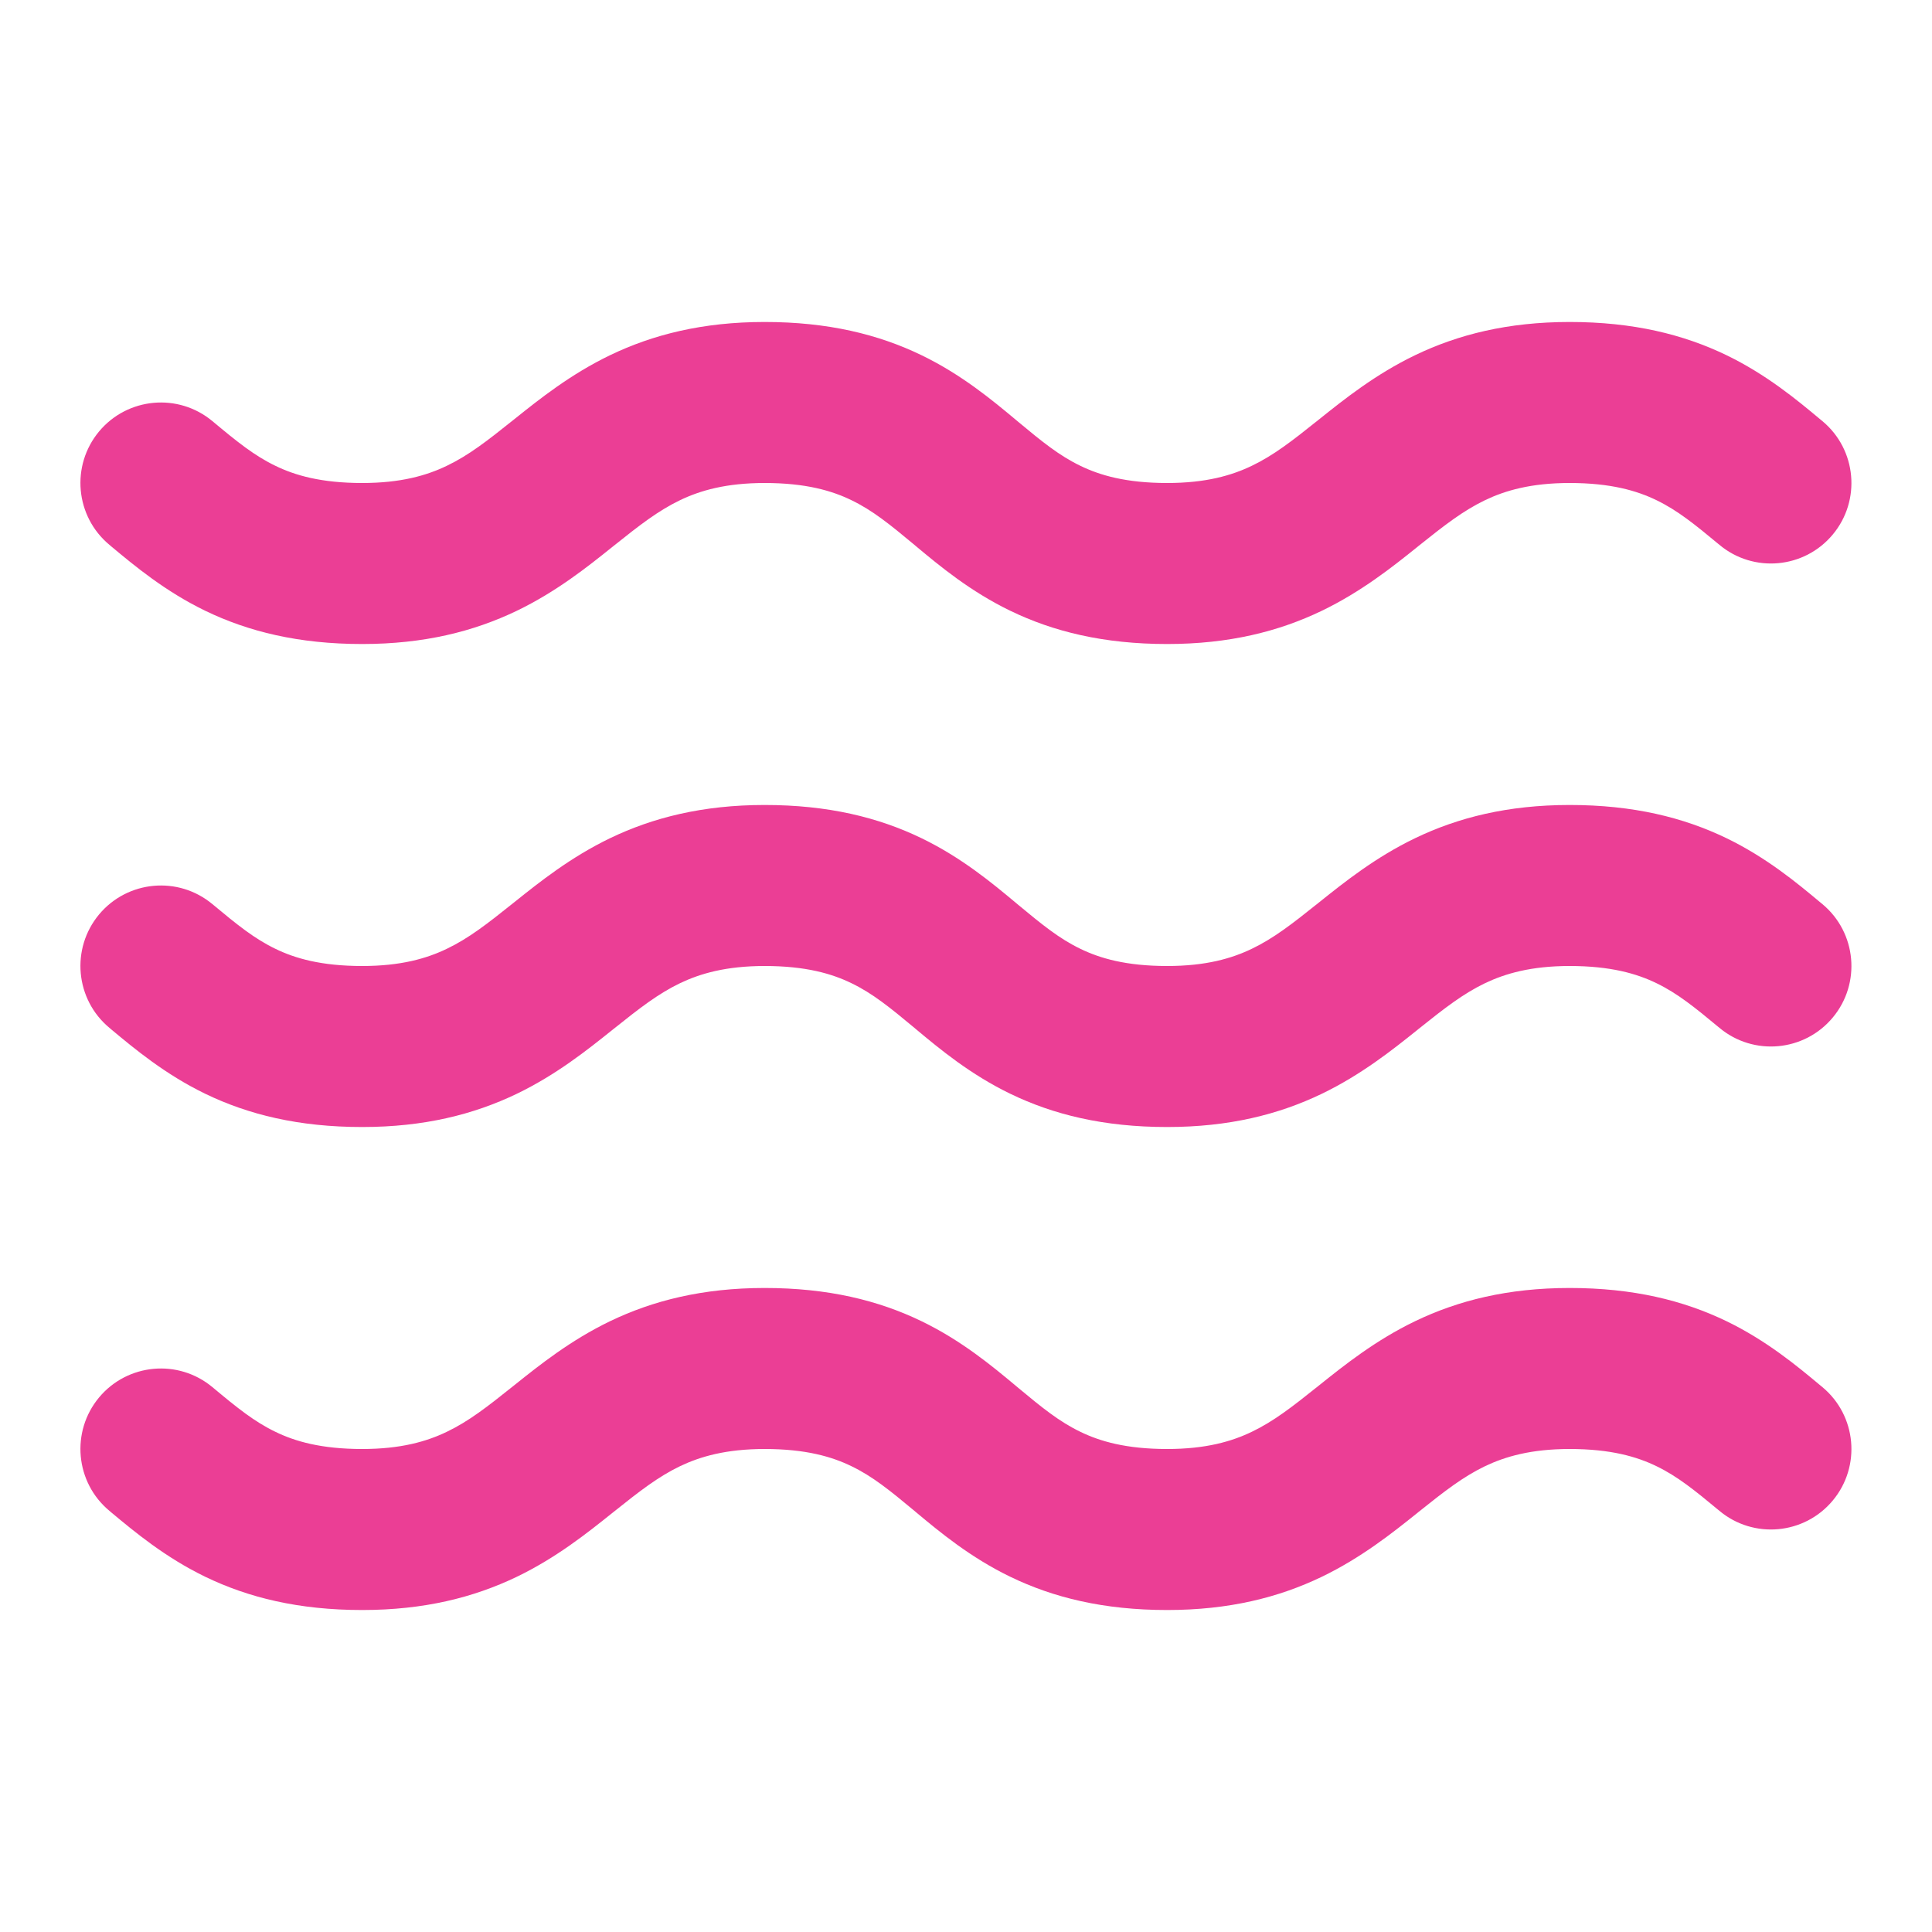
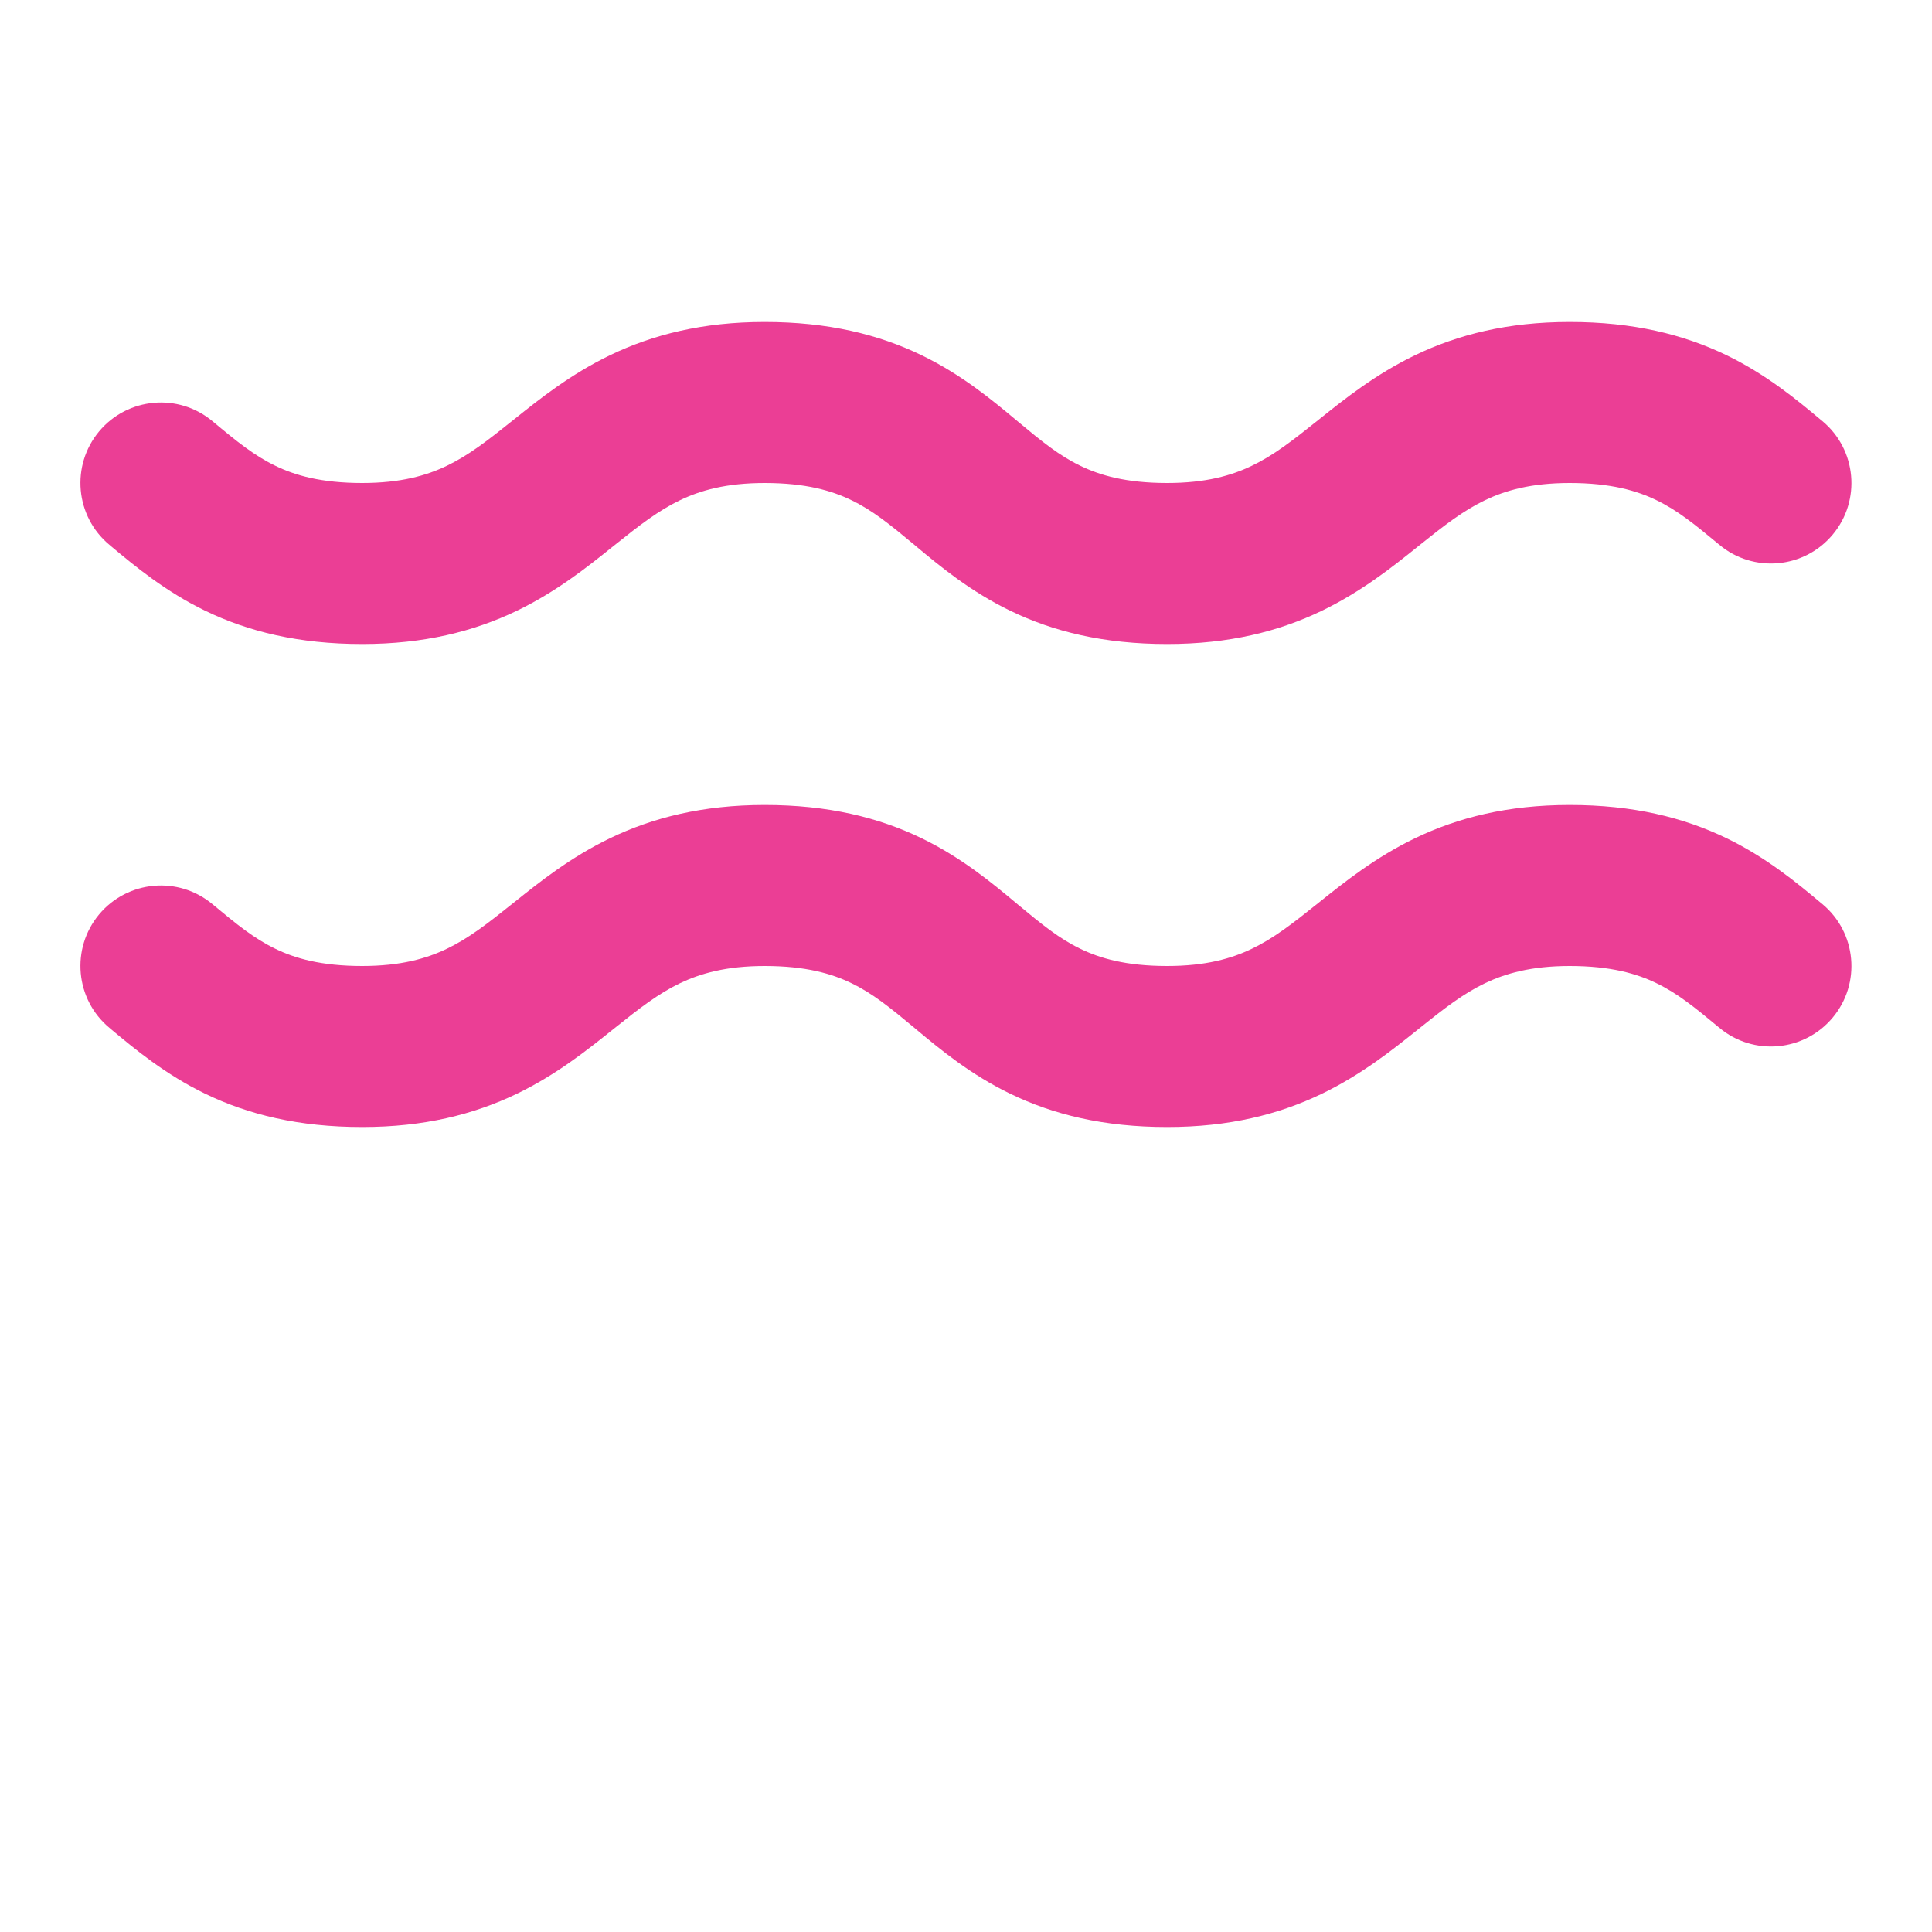
<svg xmlns="http://www.w3.org/2000/svg" width="32" height="32" viewBox="0 0 32 32" fill="none">
  <path fill-rule="evenodd" clip-rule="evenodd" d="M8.555 10.119C7.848 10.458 7.026 10.667 5.999 10.667C4.947 10.667 4.113 10.461 3.401 10.117C2.736 9.795 2.229 9.372 1.845 9.052C1.834 9.043 1.823 9.033 1.812 9.024C1.246 8.553 1.17 7.712 1.641 7.146C2.113 6.581 2.953 6.504 3.519 6.976C3.931 7.32 4.214 7.548 4.563 7.716C4.884 7.872 5.317 8 5.999 8C6.639 8 7.066 7.876 7.401 7.715C7.765 7.54 8.069 7.303 8.499 6.959C8.51 6.95 8.522 6.941 8.533 6.932C8.932 6.613 9.45 6.198 10.109 5.881C10.816 5.542 11.639 5.333 12.665 5.333C13.717 5.333 14.551 5.539 15.263 5.883C15.928 6.205 16.435 6.628 16.819 6.948C16.83 6.957 16.841 6.967 16.852 6.976C17.265 7.32 17.547 7.548 17.896 7.716C18.218 7.872 18.65 8 19.332 8C19.972 8 20.399 7.876 20.734 7.715C21.098 7.54 21.402 7.303 21.832 6.959C21.844 6.95 21.855 6.941 21.866 6.932C22.265 6.613 22.783 6.198 23.443 5.881C24.149 5.542 24.972 5.333 25.999 5.333C27.05 5.333 27.884 5.539 28.596 5.883C29.261 6.205 29.769 6.628 30.152 6.948L30.186 6.976C30.751 7.447 30.828 8.288 30.356 8.854C29.885 9.419 29.044 9.496 28.479 9.024C28.066 8.681 27.783 8.452 27.435 8.284C27.113 8.128 26.68 8 25.999 8C25.359 8 24.932 8.124 24.596 8.285C24.233 8.46 23.928 8.697 23.498 9.041L23.465 9.068C23.066 9.388 22.547 9.802 21.888 10.119C21.182 10.458 20.359 10.667 19.332 10.667C18.28 10.667 17.446 10.461 16.735 10.117C16.069 9.795 15.562 9.372 15.178 9.052C15.167 9.043 15.156 9.033 15.145 9.024C14.733 8.681 14.45 8.452 14.101 8.284C13.78 8.128 13.347 8 12.665 8C12.026 8 11.598 8.124 11.263 8.285C10.9 8.46 10.595 8.697 10.165 9.041C10.154 9.05 10.143 9.059 10.131 9.068C9.732 9.388 9.214 9.802 8.555 10.119Z" fill="#EB3E95" />
-   <path fill-rule="evenodd" clip-rule="evenodd" d="M8.555 26.119C7.848 26.458 7.026 26.667 5.999 26.667C4.947 26.667 4.113 26.461 3.401 26.117C2.736 25.795 2.229 25.372 1.845 25.052C1.834 25.043 1.823 25.034 1.812 25.024C1.246 24.553 1.17 23.712 1.641 23.146C2.113 22.581 2.953 22.504 3.519 22.976C3.931 23.32 4.214 23.548 4.563 23.716C4.884 23.872 5.317 24 5.999 24C6.639 24 7.066 23.876 7.401 23.715C7.765 23.54 8.069 23.303 8.499 22.959C8.51 22.95 8.522 22.941 8.533 22.932C8.932 22.613 9.45 22.198 10.109 21.881C10.816 21.542 11.639 21.333 12.665 21.333C13.717 21.333 14.551 21.539 15.263 21.883C15.928 22.205 16.435 22.628 16.819 22.948C16.83 22.957 16.841 22.967 16.852 22.976C17.265 23.32 17.547 23.548 17.896 23.716C18.218 23.872 18.65 24 19.332 24C19.972 24 20.399 23.876 20.734 23.715C21.098 23.54 21.402 23.303 21.832 22.959C21.844 22.95 21.855 22.941 21.866 22.932C22.265 22.613 22.783 22.198 23.443 21.881C24.149 21.542 24.972 21.333 25.999 21.333C27.05 21.333 27.884 21.539 28.596 21.883C29.261 22.205 29.769 22.628 30.152 22.948L30.186 22.976C30.751 23.447 30.828 24.288 30.356 24.854C29.885 25.419 29.044 25.496 28.479 25.024C28.066 24.681 27.783 24.452 27.435 24.284C27.113 24.128 26.68 24 25.999 24C25.359 24 24.932 24.125 24.596 24.285C24.233 24.46 23.928 24.697 23.498 25.041L23.465 25.068C23.066 25.387 22.547 25.802 21.888 26.119C21.182 26.458 20.359 26.667 19.332 26.667C18.28 26.667 17.446 26.461 16.735 26.117C16.069 25.795 15.562 25.372 15.178 25.052C15.167 25.043 15.156 25.034 15.145 25.024C14.733 24.681 14.45 24.452 14.101 24.284C13.78 24.128 13.347 24 12.665 24C12.026 24 11.598 24.125 11.263 24.285C10.9 24.46 10.595 24.697 10.165 25.041C10.154 25.05 10.143 25.059 10.131 25.068C9.732 25.387 9.214 25.802 8.555 26.119Z" fill="#EB3E95" />
  <path fill-rule="evenodd" clip-rule="evenodd" d="M8.555 18.119C7.848 18.458 7.026 18.667 5.999 18.667C4.947 18.667 4.113 18.461 3.401 18.117C2.736 17.795 2.229 17.372 1.845 17.052C1.834 17.043 1.823 17.034 1.812 17.024C1.246 16.553 1.17 15.712 1.641 15.146C2.113 14.581 2.953 14.504 3.519 14.976C3.931 15.319 4.214 15.548 4.563 15.716C4.884 15.872 5.317 16 5.999 16C6.639 16 7.066 15.876 7.401 15.715C7.765 15.54 8.069 15.303 8.499 14.959C8.51 14.95 8.522 14.941 8.533 14.932C8.932 14.613 9.45 14.198 10.109 13.881C10.816 13.542 11.639 13.333 12.665 13.333C13.717 13.333 14.551 13.539 15.263 13.883C15.928 14.205 16.435 14.628 16.819 14.948C16.83 14.957 16.841 14.967 16.852 14.976C17.265 15.319 17.547 15.548 17.896 15.716C18.218 15.872 18.65 16 19.332 16C19.972 16 20.399 15.876 20.734 15.715C21.098 15.54 21.402 15.303 21.832 14.959C21.844 14.95 21.855 14.941 21.866 14.932C22.265 14.613 22.783 14.198 23.443 13.881C24.149 13.542 24.972 13.333 25.999 13.333C27.05 13.333 27.884 13.539 28.596 13.883C29.261 14.205 29.769 14.628 30.152 14.948L30.186 14.976C30.751 15.447 30.828 16.288 30.356 16.854C29.885 17.419 29.044 17.496 28.479 17.024C28.066 16.681 27.783 16.452 27.435 16.284C27.113 16.128 26.68 16 25.999 16C25.359 16 24.932 16.125 24.596 16.285C24.233 16.46 23.928 16.697 23.498 17.041L23.465 17.068C23.066 17.387 22.547 17.802 21.888 18.119C21.182 18.458 20.359 18.667 19.332 18.667C18.28 18.667 17.446 18.461 16.735 18.117C16.069 17.795 15.562 17.372 15.178 17.052C15.167 17.043 15.156 17.034 15.145 17.024C14.733 16.681 14.45 16.452 14.101 16.284C13.78 16.128 13.347 16 12.665 16C12.026 16 11.598 16.125 11.263 16.285C10.9 16.46 10.595 16.697 10.165 17.041C10.154 17.05 10.143 17.059 10.131 17.068C9.732 17.387 9.214 17.802 8.555 18.119Z" fill="#EB3E95" />
</svg>